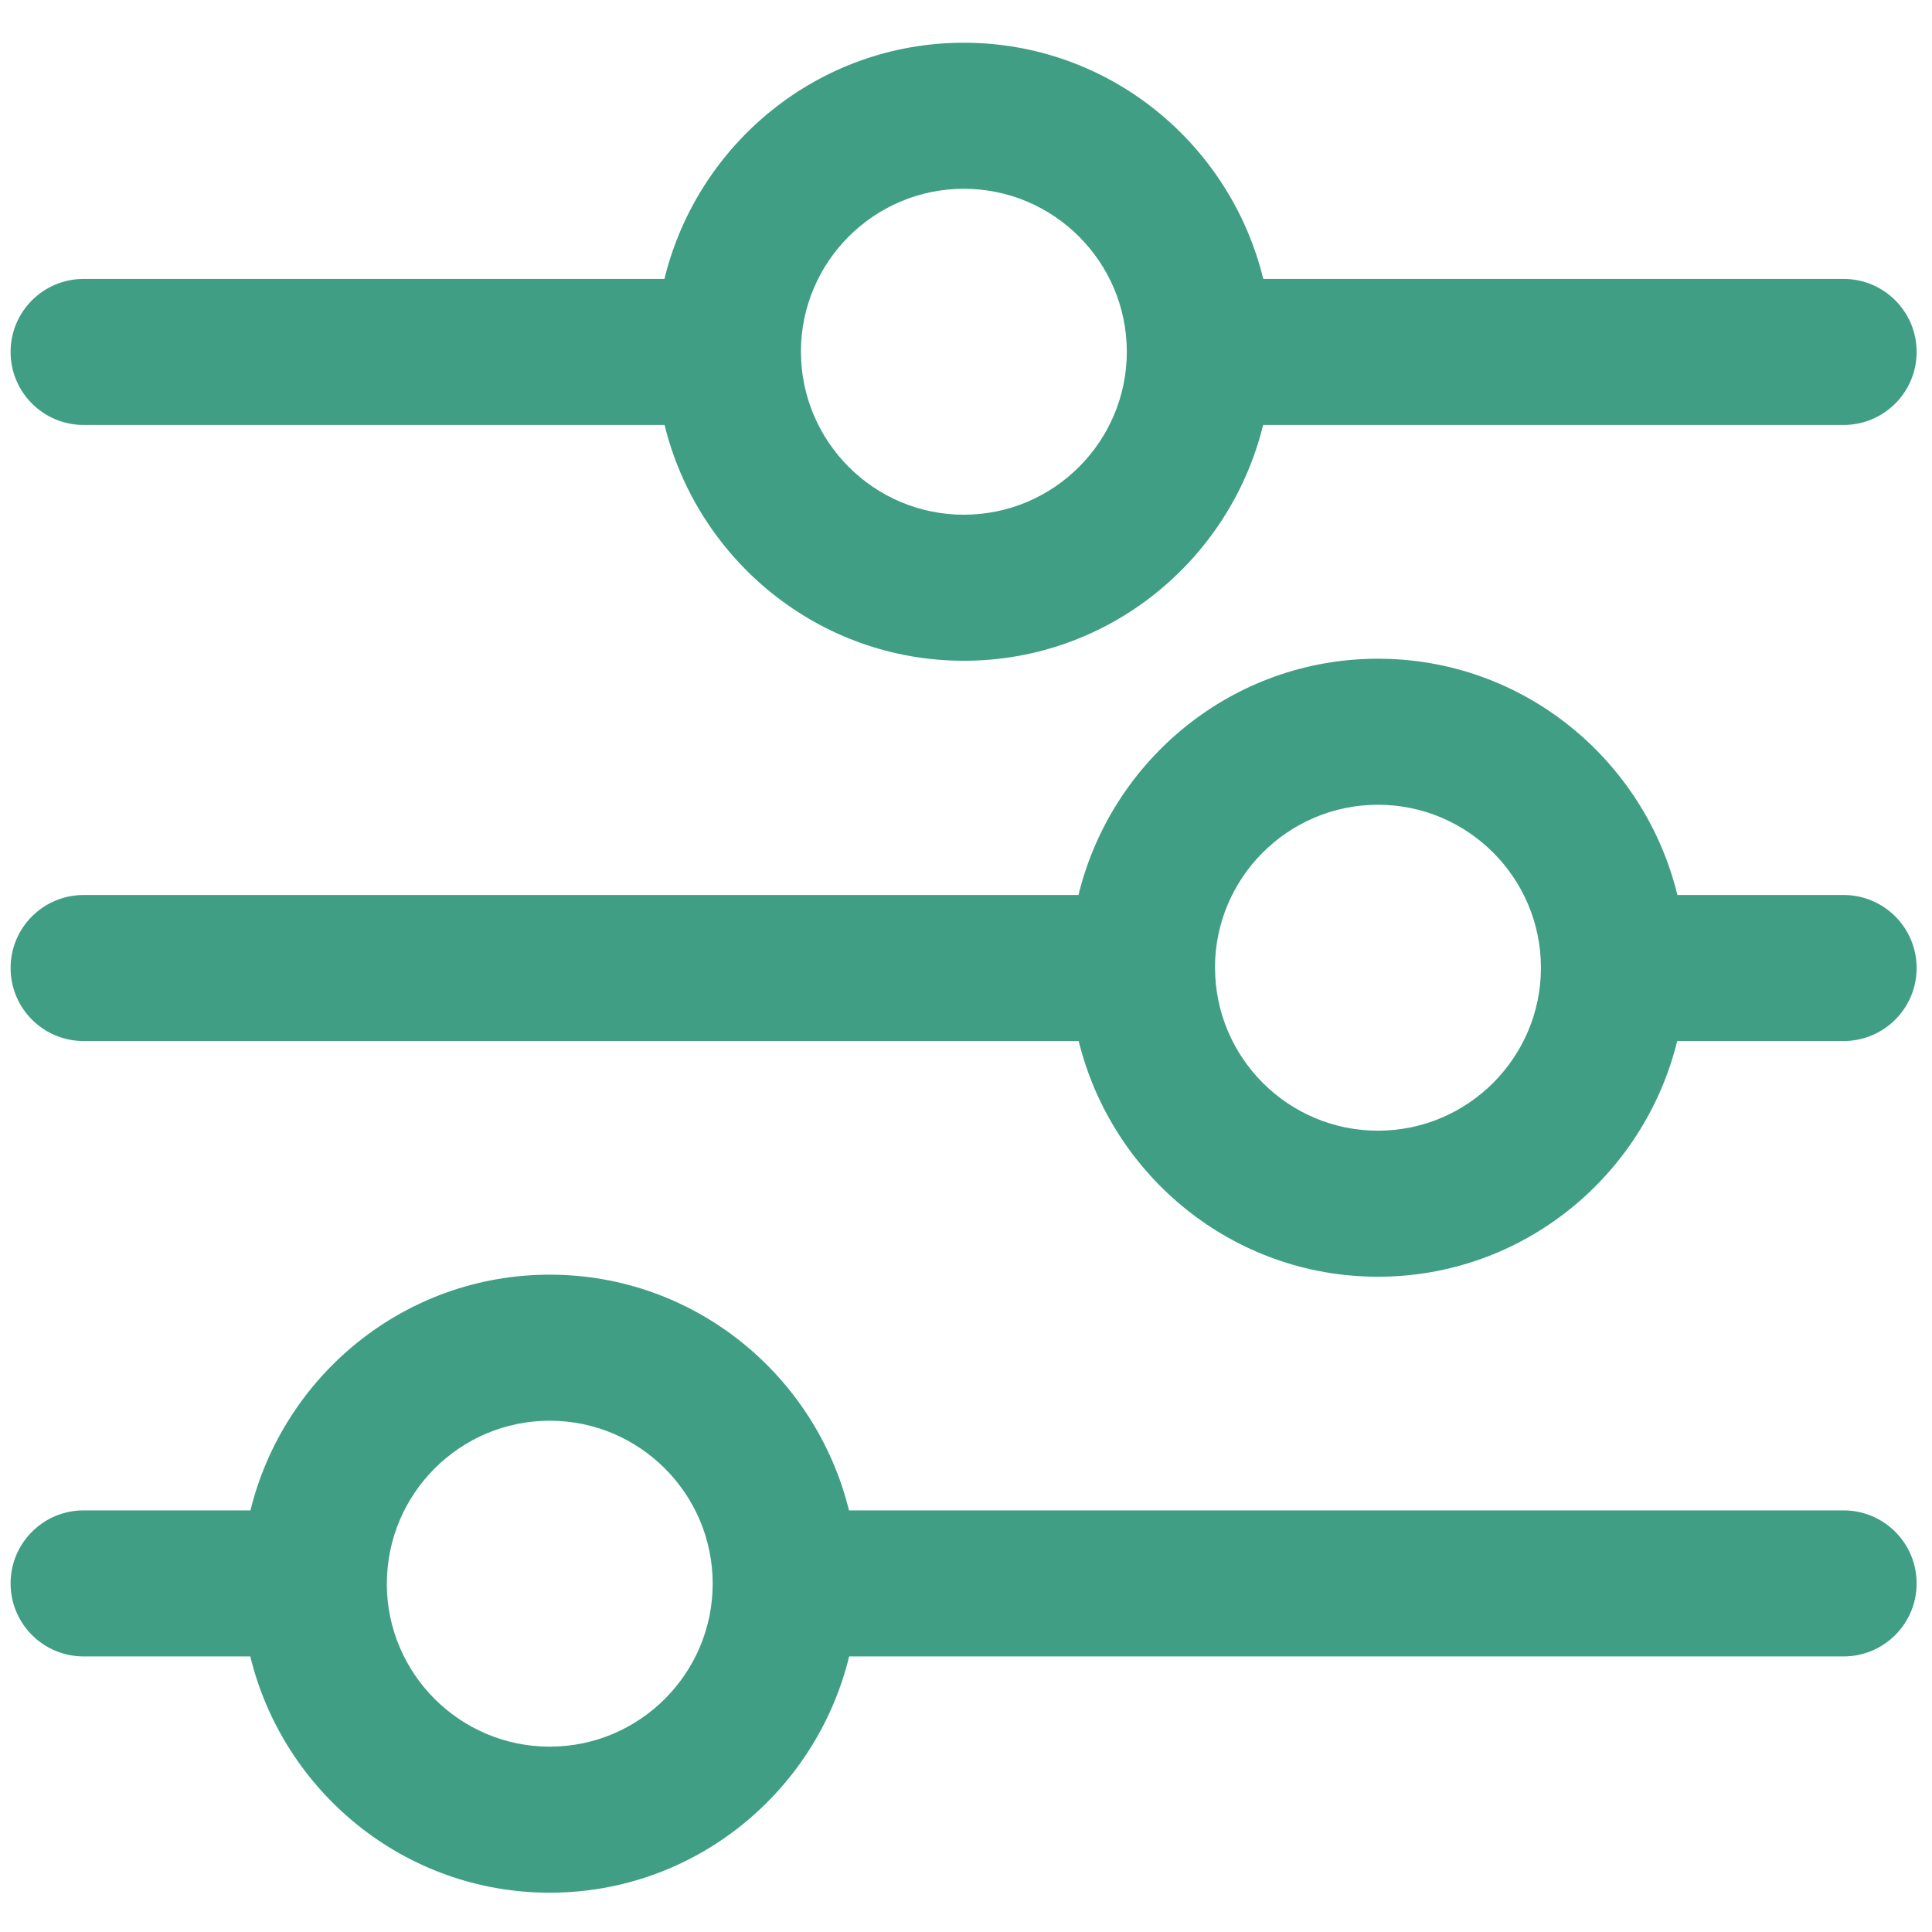
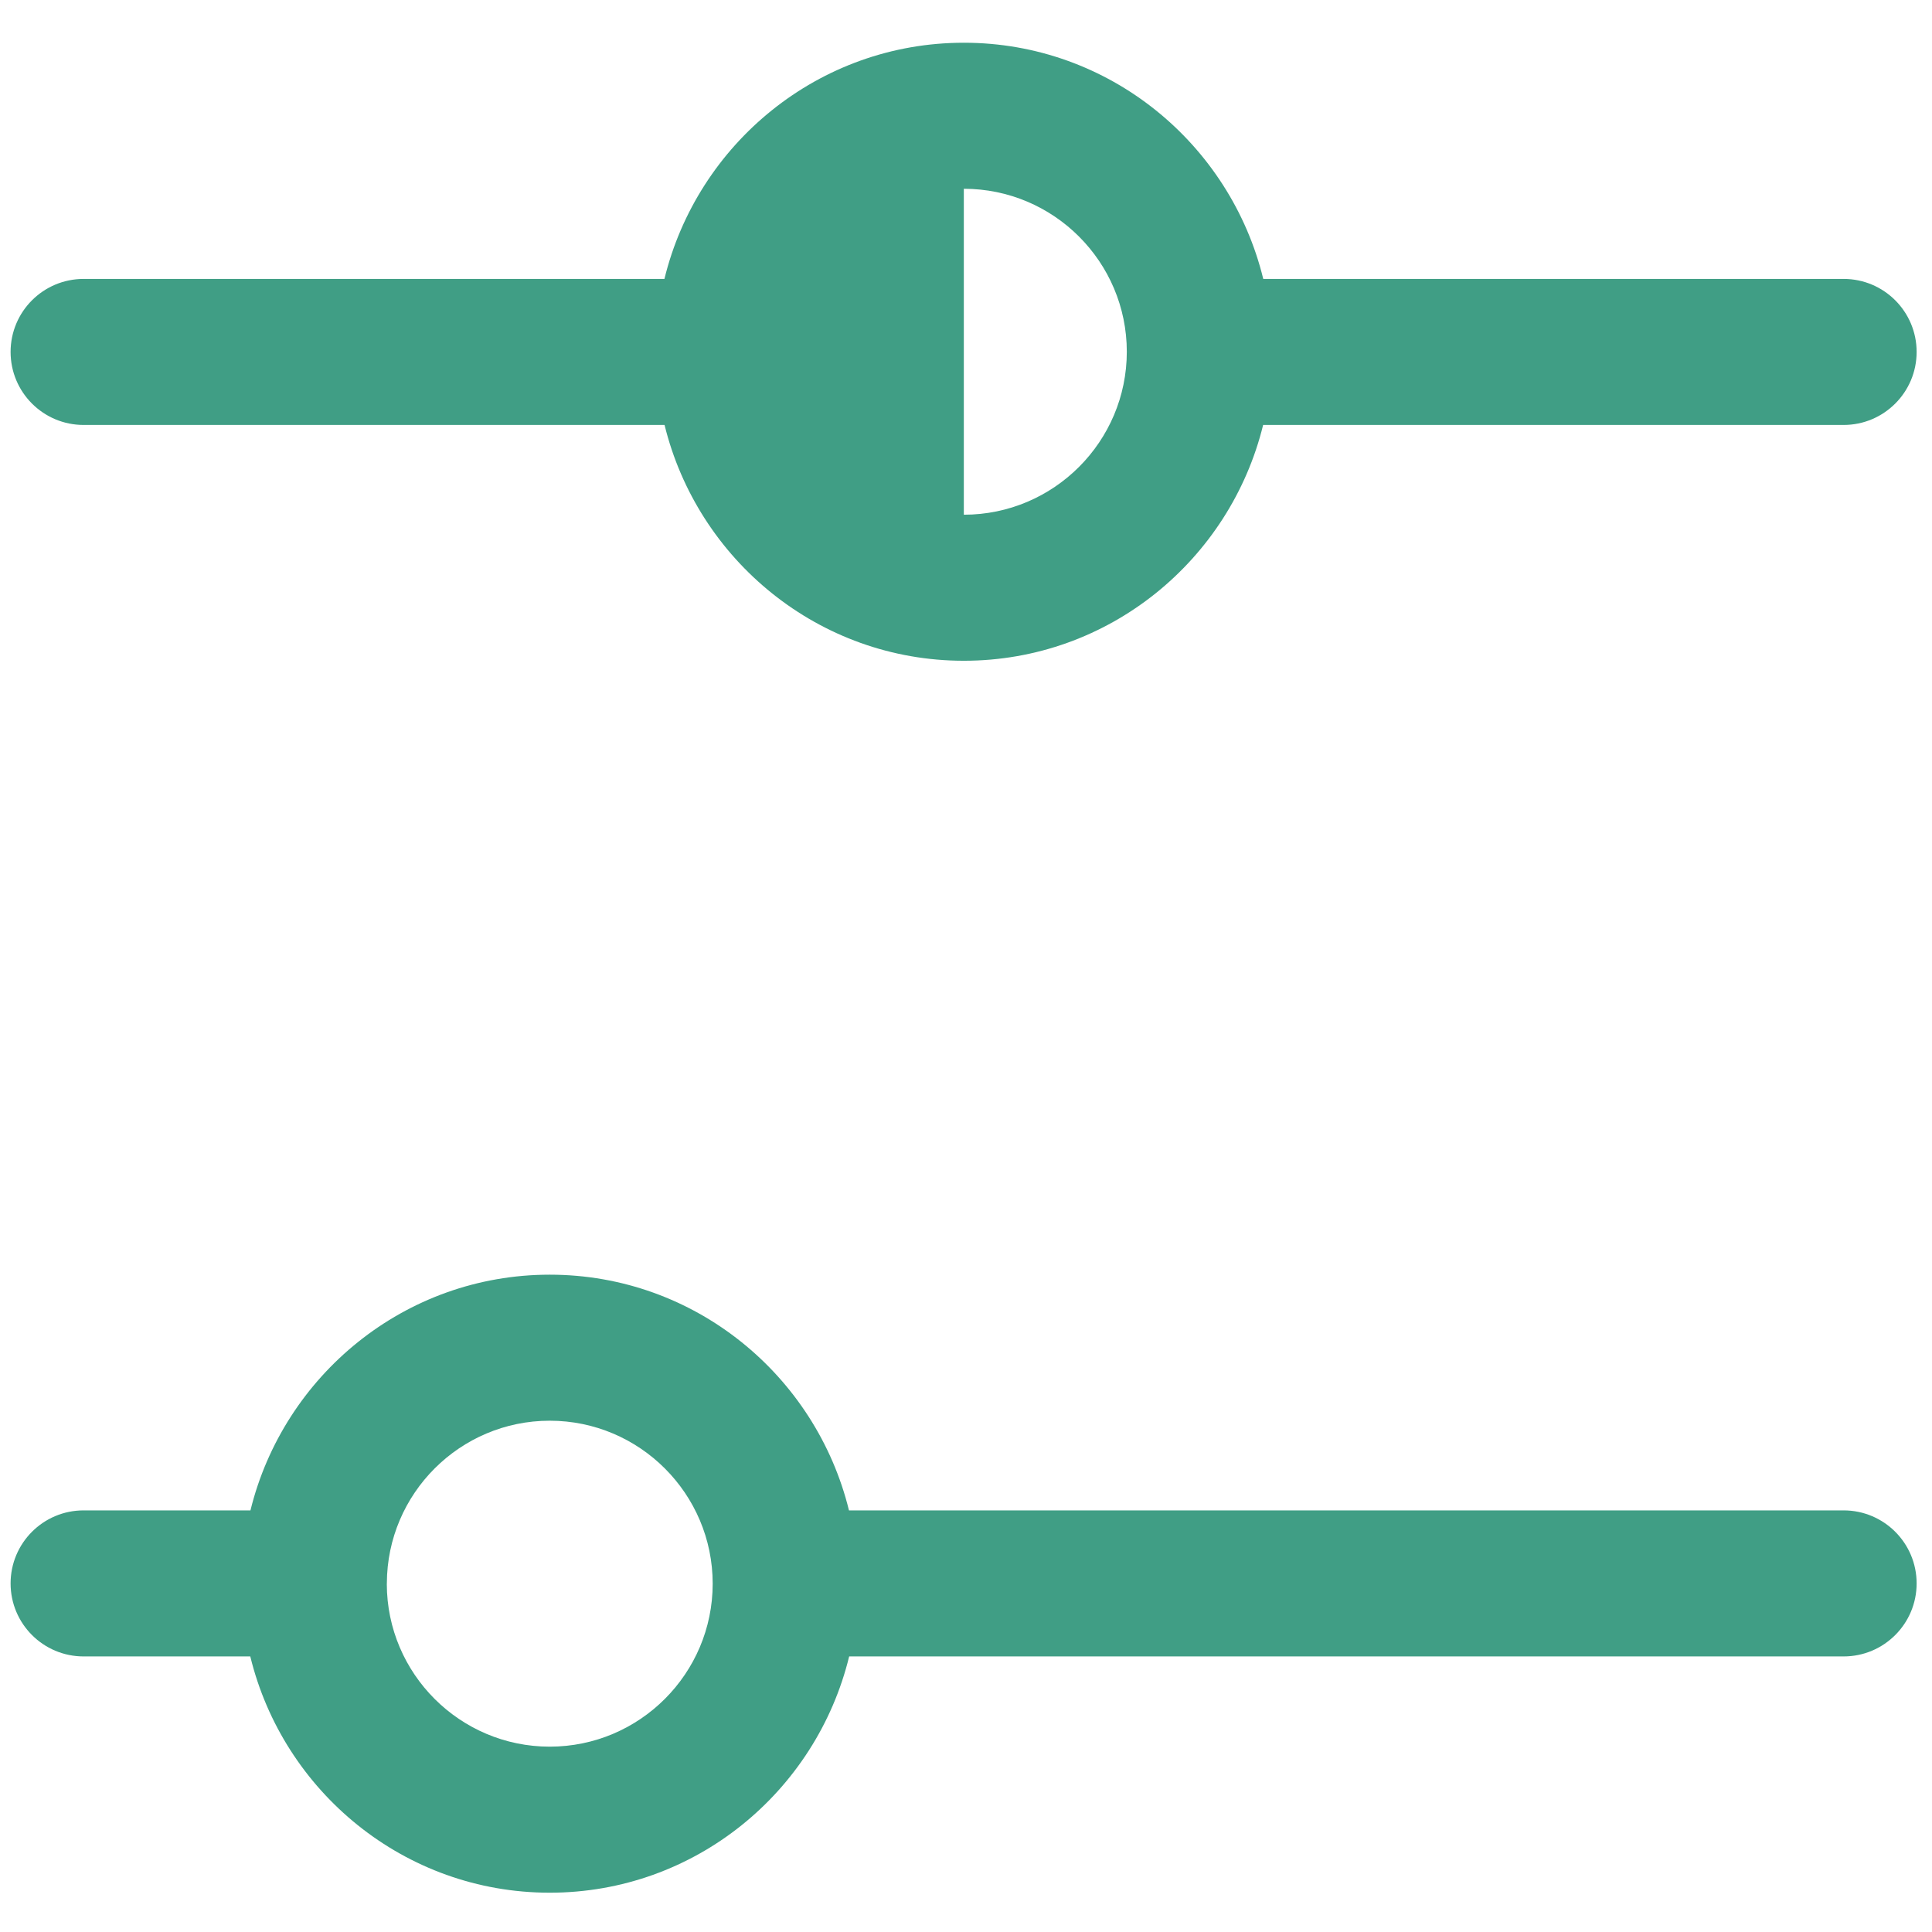
<svg xmlns="http://www.w3.org/2000/svg" id="Layer_1" viewBox="0 0 300 300">
  <defs>
    <style> .st0 { fill: #409e85; } </style>
  </defs>
-   <path class="st0" d="M12.984,65.987h90.208c5.139,20.96,23.953,36.615,46.471,36.615,22.522,0,41.337-15.655,46.476-36.615h90.137c6.262,0,11.337-5.075,11.337-11.339,0-6.262-5.075-11.337-11.337-11.337h-90.118c-5.118-20.991-23.95-36.675-46.495-36.675-22.542,0-41.374,15.685-46.49,36.675H12.984c-6.262,0-11.339,5.075-11.339,11.337,0,6.263,5.077,11.339,11.339,11.339ZM149.663,29.313c13.955,0,25.307,11.352,25.307,25.305s-11.352,25.307-25.307,25.307c-13.929,0-25.257-11.326-25.291-25.248,0-.011.006-.018.006-.028,0-.021-.012-.038-.012-.059.017-13.938,11.356-25.276,25.296-25.276Z" />
-   <path class="st0" d="M286.275,138.975h-25.809c-5.111-20.999-23.948-36.689-46.499-36.689-22.552,0-41.389,15.691-46.5,36.689H12.984c-6.262,0-11.339,5.075-11.339,11.339,0,6.262,5.077,11.337,11.339,11.337h154.514c5.145,20.952,23.953,36.597,46.47,36.597,22.516,0,41.324-15.646,46.469-36.597h25.839c6.262,0,11.337-5.075,11.337-11.337,0-6.263-5.075-11.339-11.337-11.339ZM213.968,175.572c-13.935,0-25.262-11.323-25.295-25.25,0-.004.001-.005.001-.008,0-.02-.012-.035-.012-.056.005-13.947,11.354-25.296,25.306-25.296,13.955,0,25.307,11.352,25.307,25.305,0,13.954-11.352,25.306-25.307,25.306Z" />
+   <path class="st0" d="M12.984,65.987h90.208c5.139,20.96,23.953,36.615,46.471,36.615,22.522,0,41.337-15.655,46.476-36.615h90.137c6.262,0,11.337-5.075,11.337-11.339,0-6.262-5.075-11.337-11.337-11.337h-90.118c-5.118-20.991-23.95-36.675-46.495-36.675-22.542,0-41.374,15.685-46.49,36.675H12.984c-6.262,0-11.339,5.075-11.339,11.337,0,6.263,5.077,11.339,11.339,11.339ZM149.663,29.313c13.955,0,25.307,11.352,25.307,25.305s-11.352,25.307-25.307,25.307Z" />
  <path class="st0" d="M286.275,234.532h-154.446c-5.144-20.953-23.951-36.601-46.467-36.601-22.518,0-41.327,15.648-46.471,36.601H12.984c-6.262,0-11.339,5.077-11.339,11.339,0,6.263,5.077,11.339,11.339,11.339h25.88c5.112,20.999,23.949,36.687,46.499,36.687,22.546,0,41.382-15.688,46.494-36.687h154.419c6.262,0,11.337-5.075,11.337-11.339,0-6.262-5.075-11.339-11.337-11.339ZM85.363,271.22c-13.944,0-25.281-11.336-25.3-25.273,0-.027.015-.05.015-.077,0-.012-.007-.022-.007-.034.045-13.918,11.363-25.229,25.292-25.229,13.951,0,25.302,11.352,25.302,25.306,0,13.953-11.352,25.307-25.302,25.307Z" />
</svg>